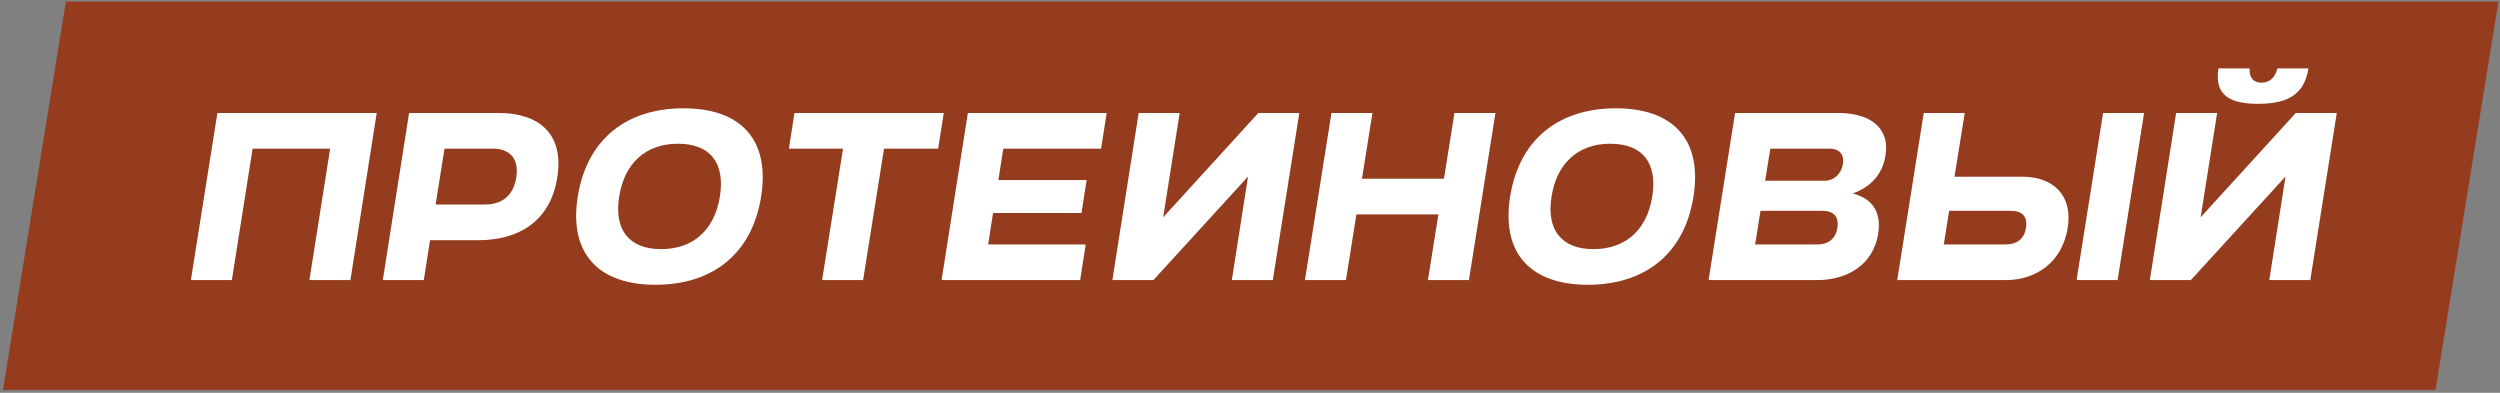
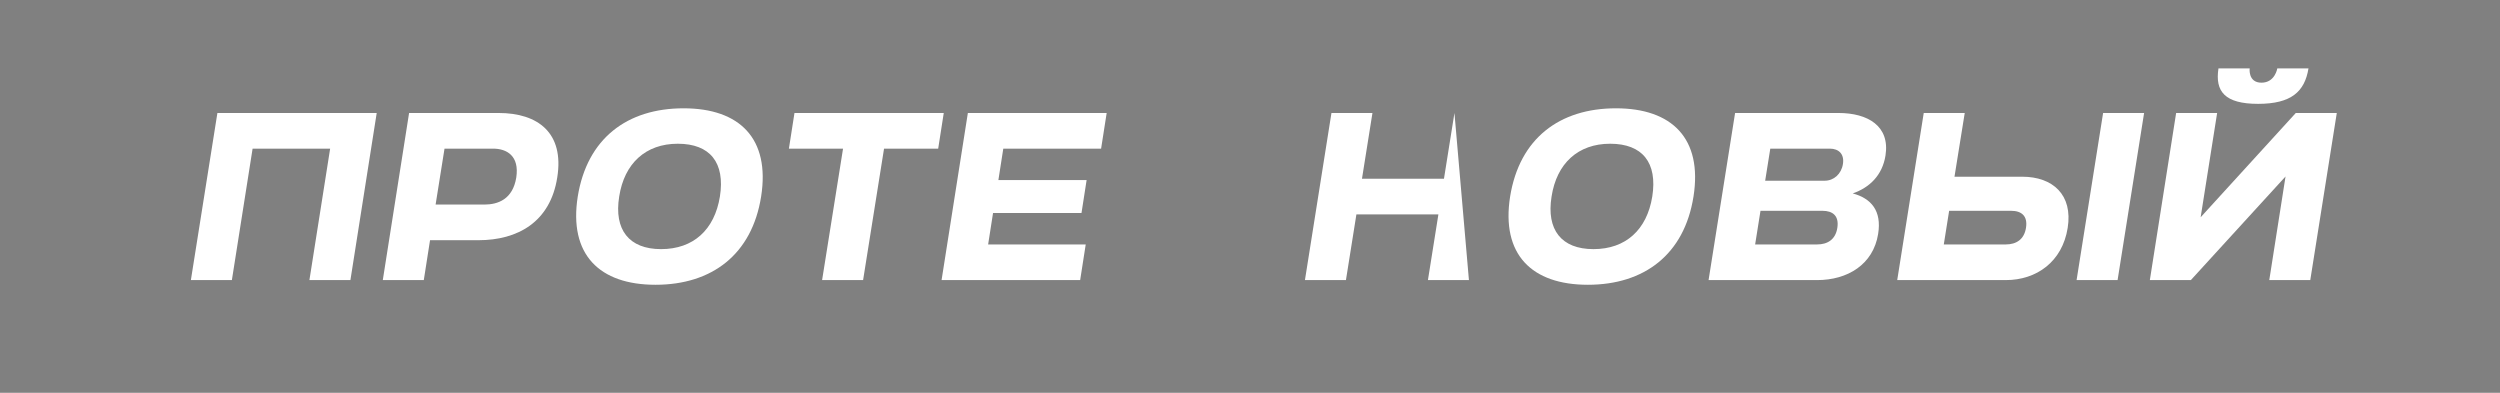
<svg xmlns="http://www.w3.org/2000/svg" width="611" height="96" viewBox="0 0 611 96" fill="none">
  <rect x="0" y="0" width="611" height="96" fill="#808080" stroke="none" />
-   <path d="M16.095 0.387H610.62L595.248 95.294H0.722L16.095 0.387Z" fill="#953C1E" />
  <path d="M75.621 68.455L80.686 36.327H61.735L56.671 68.455H46.651L53.132 27.614H92.067L85.641 68.455H75.621Z" fill="white" />
  <path d="M120.512 36.327H108.64L106.462 49.995H118.388C121.655 49.995 125.304 48.742 126.175 43.406C126.992 38.069 123.833 36.327 120.512 36.327ZM103.576 68.455H93.556L99.982 27.614H121.873C131.457 27.614 137.937 32.46 136.195 43.351C134.507 54.242 126.556 58.708 116.918 58.708H105.101L103.576 68.455Z" fill="white" />
  <path d="M141.203 48.034C143.49 33.822 153.292 26.47 167.069 26.47C180.791 26.47 188.252 33.876 186.019 48.034C183.786 62.193 173.985 69.599 160.207 69.599C146.485 69.599 138.97 62.193 141.203 48.034ZM161.569 60.886C169.465 60.886 174.638 56.148 175.945 48.034C177.252 39.757 173.549 35.129 165.653 35.129C157.811 35.129 152.584 39.921 151.331 48.034C150.024 56.148 153.727 60.886 161.569 60.886Z" fill="white" />
  <path d="M200.922 68.455L206.04 36.327H192.808L194.169 27.614H230.654L229.293 36.327H216.06L210.941 68.455H200.922Z" fill="white" />
  <path d="M230.12 68.455L236.545 27.614H270.471L269.11 36.327H245.204L244.006 44.005H265.57L264.318 52.064H242.699L241.501 59.742H265.352L263.991 68.455H230.12Z" fill="white" />
-   <path d="M317.553 27.614L311.073 68.455H301.053L305.028 43.133L281.885 68.455H271.865L278.291 27.614H288.311L284.281 53.099L307.533 27.614H317.553Z" fill="white" />
-   <path d="M348.986 68.455L351.546 52.391H331.506L328.947 68.455H318.927L325.407 27.614H335.427L332.868 43.678H352.907L355.467 27.614H365.486L359.006 68.455H348.986Z" fill="white" />
+   <path d="M348.986 68.455L351.546 52.391H331.506L328.947 68.455H318.927L325.407 27.614H335.427L332.868 43.678H352.907L355.467 27.614L359.006 68.455H348.986Z" fill="white" />
  <path d="M369.074 48.034C371.361 33.822 381.163 26.47 394.94 26.47C408.663 26.47 416.123 33.876 413.891 48.034C411.658 62.193 401.856 69.599 388.079 69.599C374.356 69.599 366.841 62.193 369.074 48.034ZM389.44 60.886C397.336 60.886 402.509 56.148 403.816 48.034C405.123 39.757 401.42 35.129 393.524 35.129C385.683 35.129 380.455 39.921 379.203 48.034C377.896 56.148 381.599 60.886 389.44 60.886Z" fill="white" />
  <path d="M445.402 51.52H430.263L428.956 59.742H444.095C446.654 59.742 448.615 58.544 449.05 55.658C449.486 52.772 447.961 51.52 445.402 51.52ZM447.199 36.327H432.659L431.407 44.168H445.946C448.179 44.168 450.031 42.534 450.412 40.084C450.793 37.688 449.432 36.327 447.199 36.327ZM444.095 68.455H417.575L424.055 27.614H449.323C456.456 27.614 461.956 30.772 460.813 38.015C460.05 42.861 456.892 45.856 452.808 47.272C457.273 48.47 459.941 51.465 459.016 57.183C457.818 64.643 451.555 68.455 444.095 68.455Z" fill="white" />
  <path d="M491.508 51.52H476.369L475.062 59.742H490.201C492.815 59.742 494.721 58.49 495.156 55.658C495.592 52.826 494.122 51.52 491.508 51.52ZM490.201 68.455H463.681L470.162 27.614H480.181L477.676 43.188H494.231C501.691 43.188 506.646 47.599 505.34 55.713C504.033 63.935 497.77 68.455 490.201 68.455ZM517.538 68.455H507.518L513.998 27.614H524.018L517.538 68.455Z" fill="white" />
  <path d="M542.194 16.723H549.818C549.818 16.723 549.382 20.208 552.704 20.208C556.026 20.208 556.57 16.723 556.57 16.723H564.194C563.268 22.386 560.001 25.381 551.887 25.381C543.719 25.381 541.323 22.331 542.194 16.723ZM571.11 27.614L564.63 68.455H554.61L558.585 43.133L535.442 68.455H525.422L531.848 27.614H541.867L537.838 53.099L561.09 27.614H571.11Z" fill="white" />
</svg>